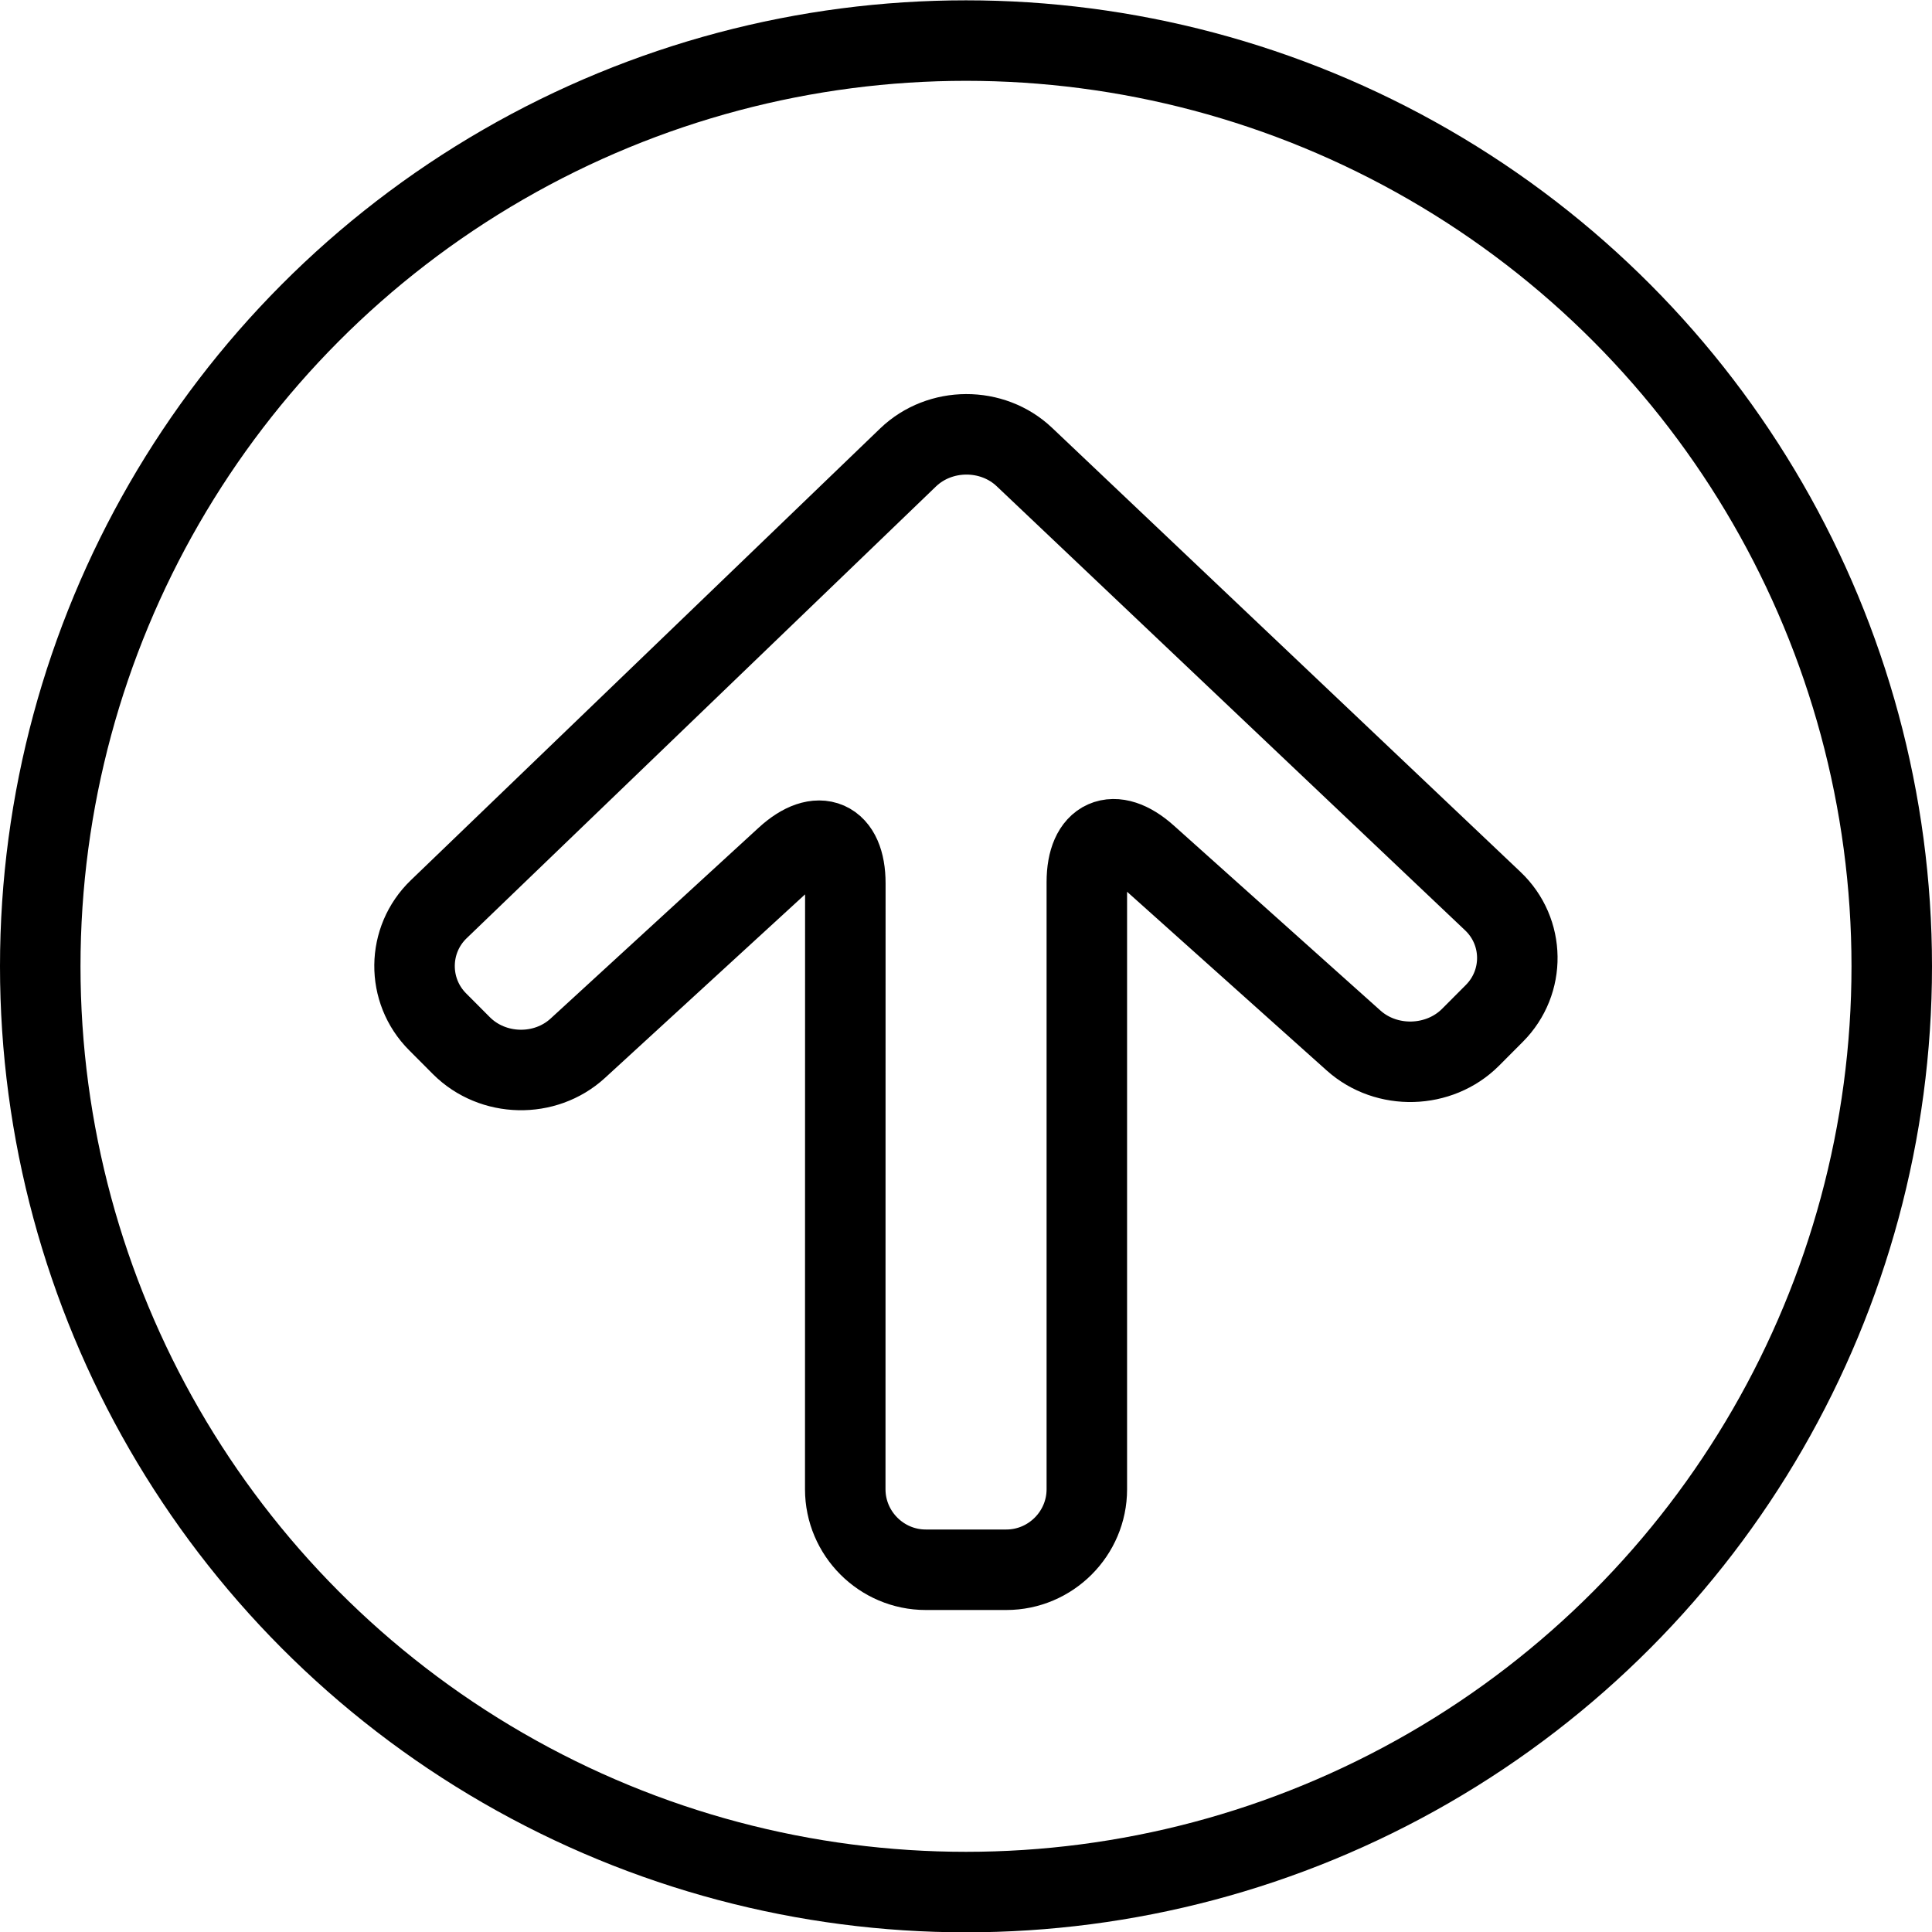
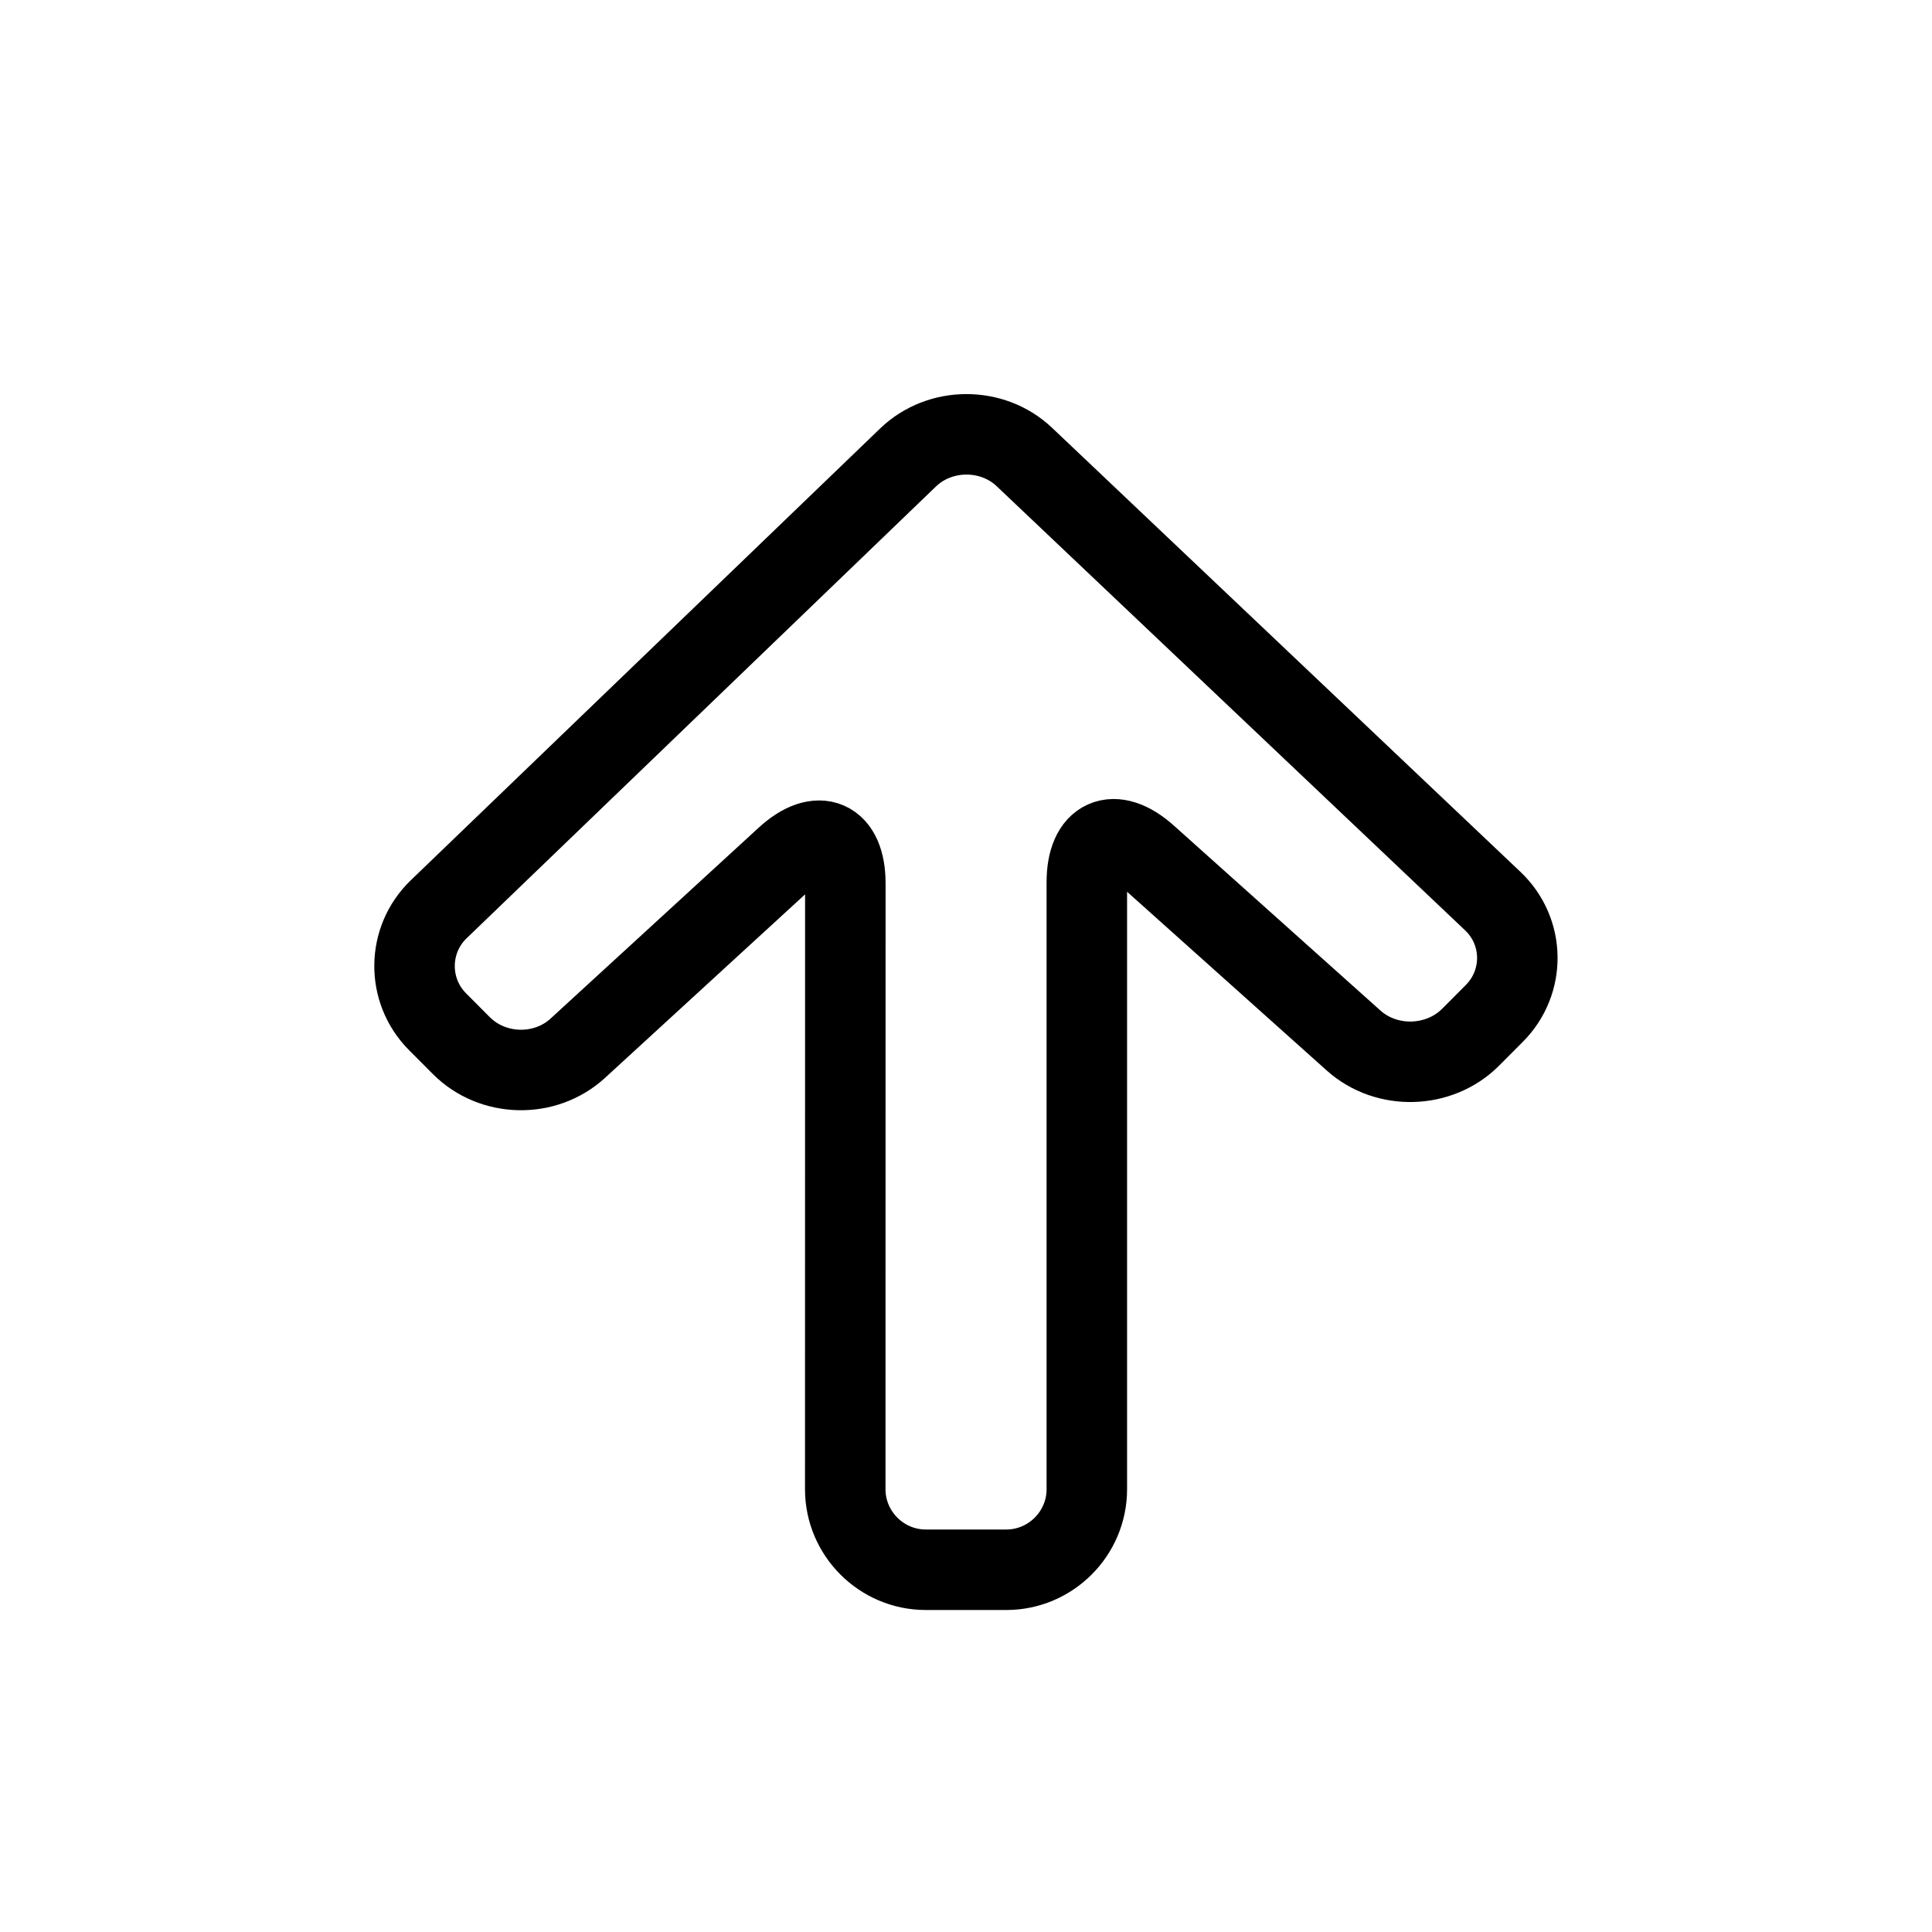
<svg xmlns="http://www.w3.org/2000/svg" version="1.1" x="0px" y="0px" width="24px" height="24px" viewBox="0 0 24 24" enable-background="new 0 0 24 24" xml:space="preserve">
  <g id="Outline_Icons">
    <g>
      <g>
        <path fill="none" stroke="#000000" stroke-linecap="square" stroke-linejoin="round" stroke-miterlimit="10" d="M11.5,19.5     c-0.55,0-1-0.45-1-1l0.001-7.527c0-0.55-0.332-0.695-0.737-0.324l-2.587,2.373c-0.406,0.372-1.055,0.357-1.444-0.031     l-0.296-0.297c-0.389-0.389-0.382-1.02,0.014-1.4l5.829-5.611c0.396-0.381,1.047-0.384,1.446-0.005l5.818,5.516     c0.399,0.378,0.407,1.006,0.019,1.395l-0.296,0.297c-0.389,0.389-1.042,0.407-1.452,0.04l-2.569-2.3     c-0.41-0.366-0.745-0.217-0.745,0.333V18.5c0,0.55-0.45,1-1,1H11.5z" />
      </g>
-       <circle fill="none" stroke="#000000" stroke-miterlimit="10" cx="12" cy="12.004" r="11.5" />
    </g>
  </g>
  <g id="Frames-24px">
    <rect fill="none" width="24" height="24" />
  </g>
</svg>